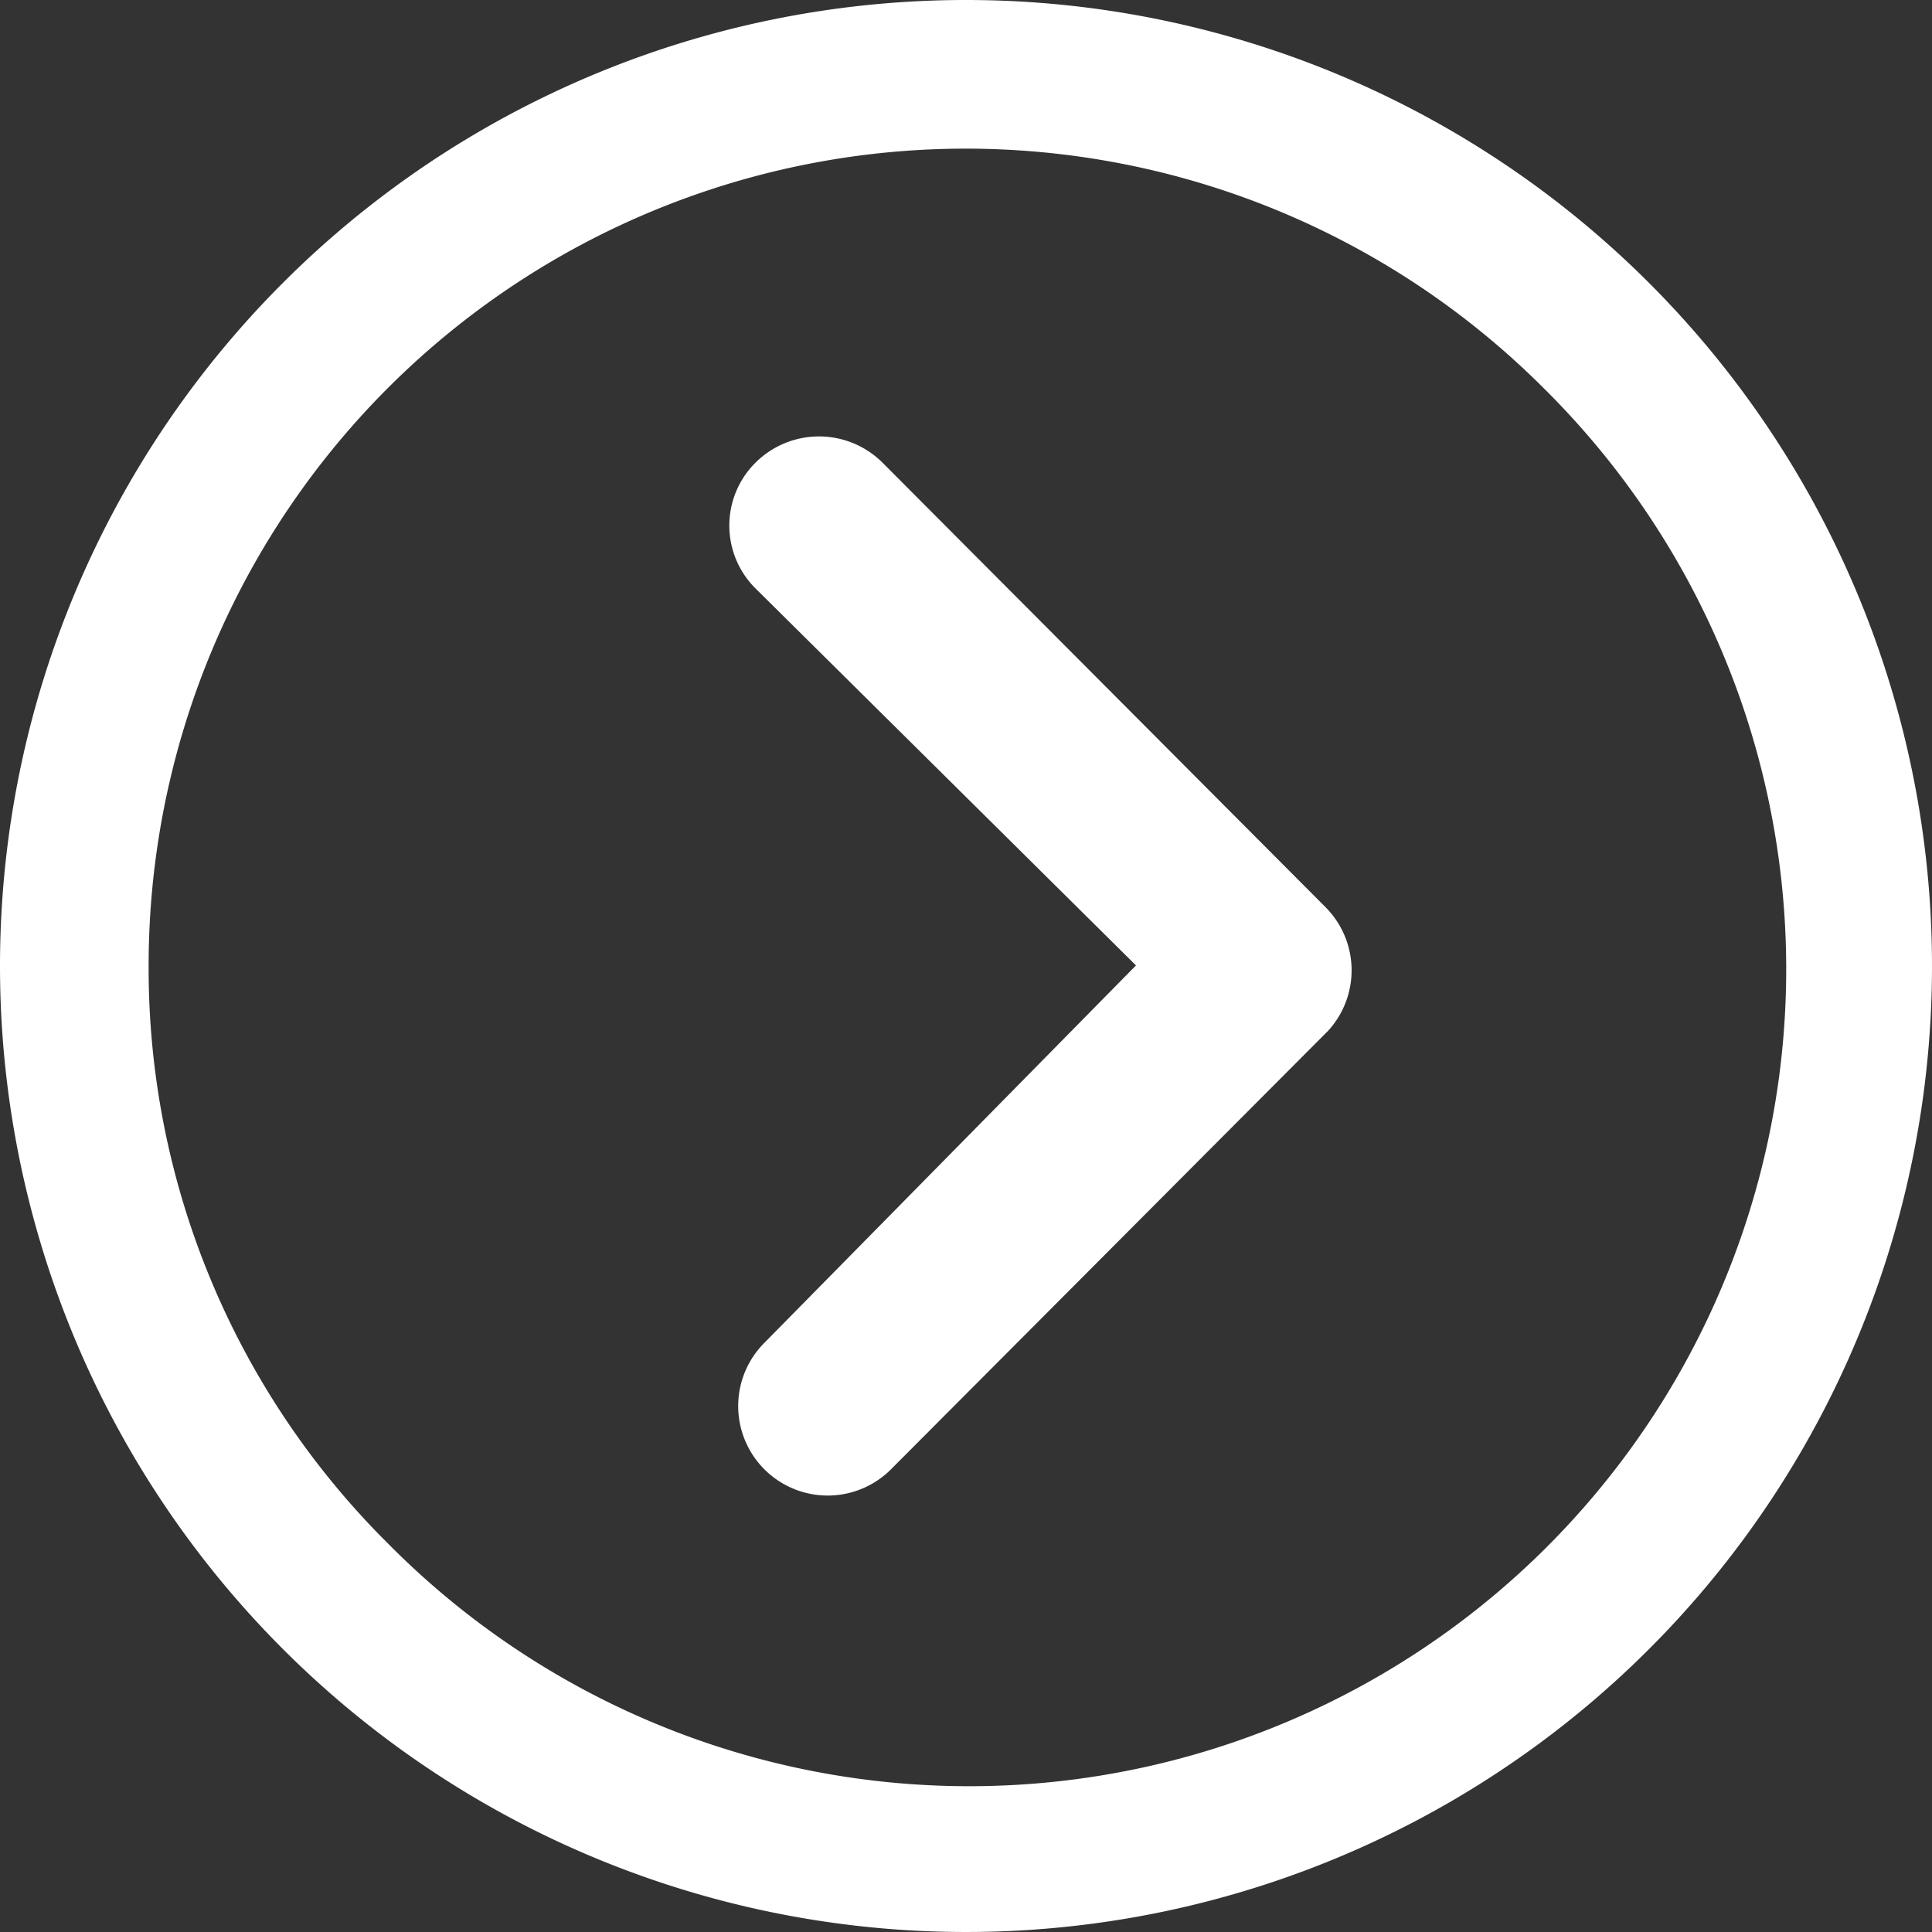
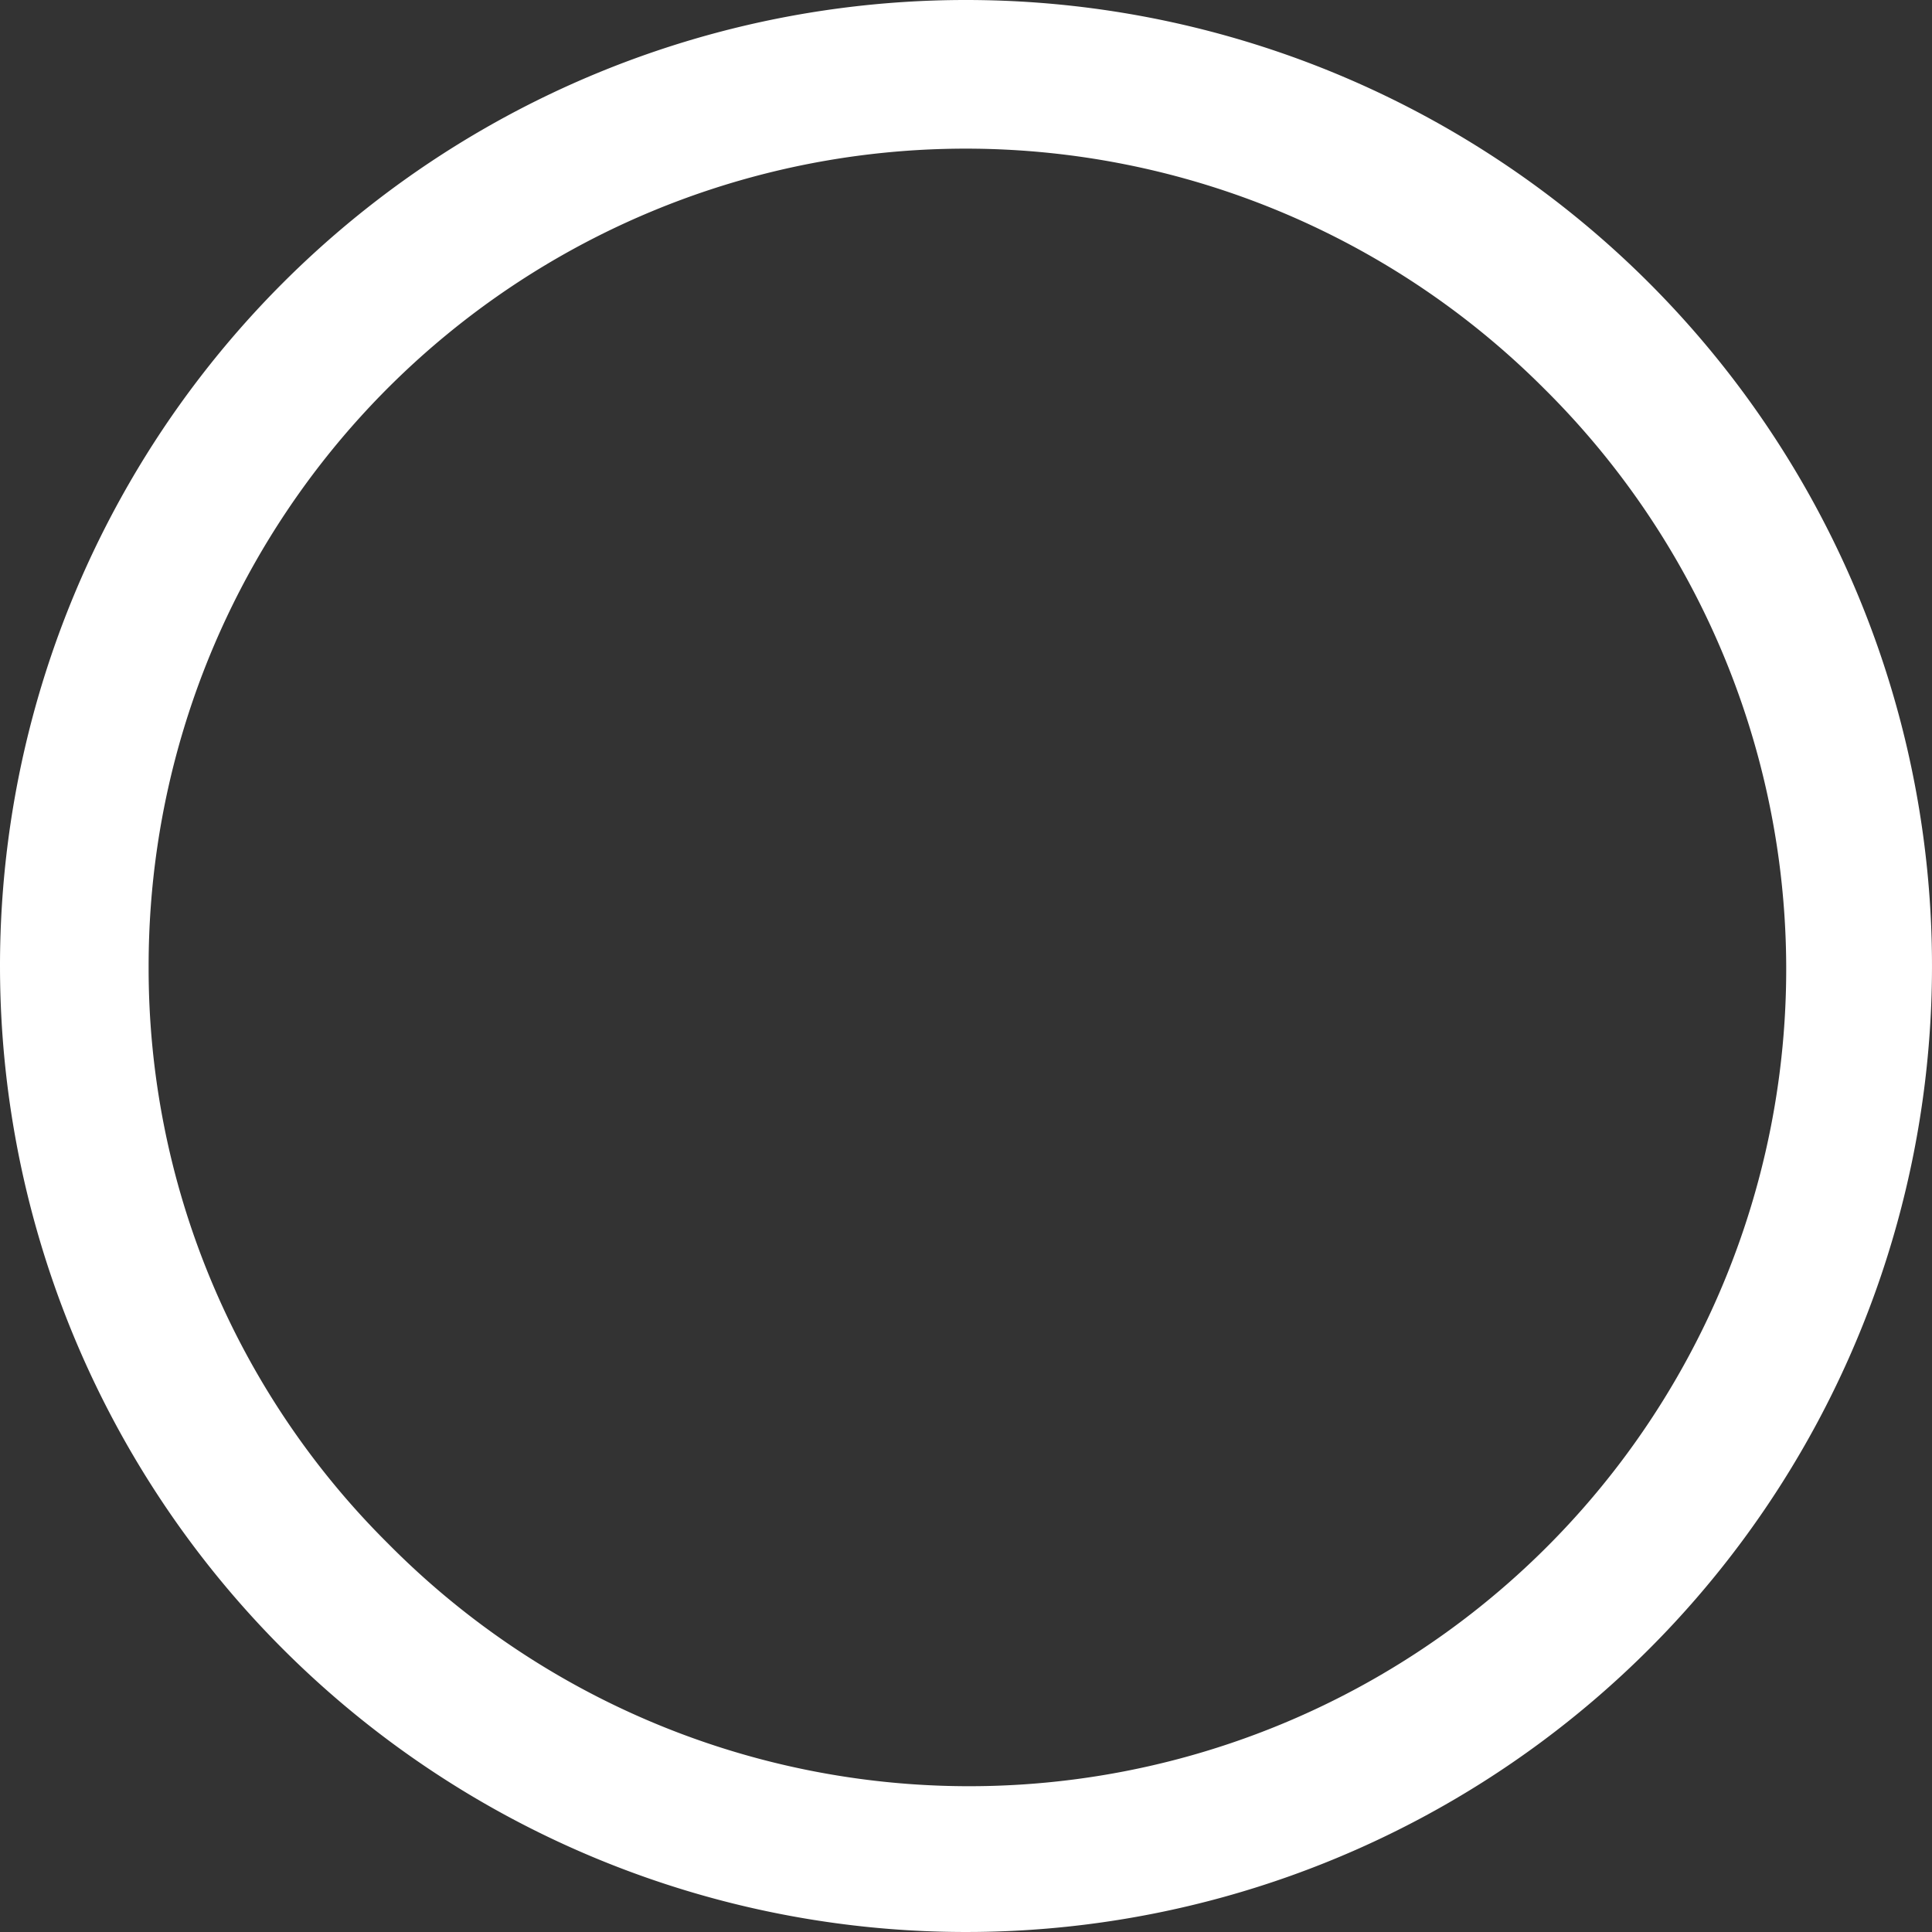
<svg xmlns="http://www.w3.org/2000/svg" width="39.984" height="39.984" viewBox="0 0 39.984 39.984">
  <rect x="0" y="0" width="39.984" height="39.984" fill="#333333" stroke="none" />
  <g id="angle-right" transform="translate(-1167 -715)">
-     <path id="Path_562" data-name="Path 562" d="M14.962,10.523a1.862,1.862,0,0,1,2.624,0l9.169,9.2a1.853,1.853,0,0,1,.058,2.557l-9.035,9.064a1.852,1.852,0,1,1-2.624-2.614l7.68-7.8-7.872-7.8A1.833,1.833,0,0,1,14.962,10.523Z" transform="translate(1167.676 714.05)" fill="#fff" />
-     <path id="Path_563" data-name="Path 563" d="M3.375,23.367A19.992,19.992,0,1,0,23.367,3.375,19.989,19.989,0,0,0,3.375,23.367Zm3.076,0A16.91,16.91,0,0,1,35.324,11.41,16.91,16.91,0,1,1,11.41,35.324,16.771,16.771,0,0,1,6.451,23.367Z" transform="translate(1163.625 711.625)" fill="#fff" />
+     <path id="Path_563" data-name="Path 563" d="M3.375,23.367A19.992,19.992,0,1,0,23.367,3.375,19.989,19.989,0,0,0,3.375,23.367Zm3.076,0A16.91,16.91,0,0,1,35.324,11.41,16.91,16.91,0,1,1,11.41,35.324,16.771,16.771,0,0,1,6.451,23.367" transform="translate(1163.625 711.625)" fill="#fff" />
  </g>
</svg>